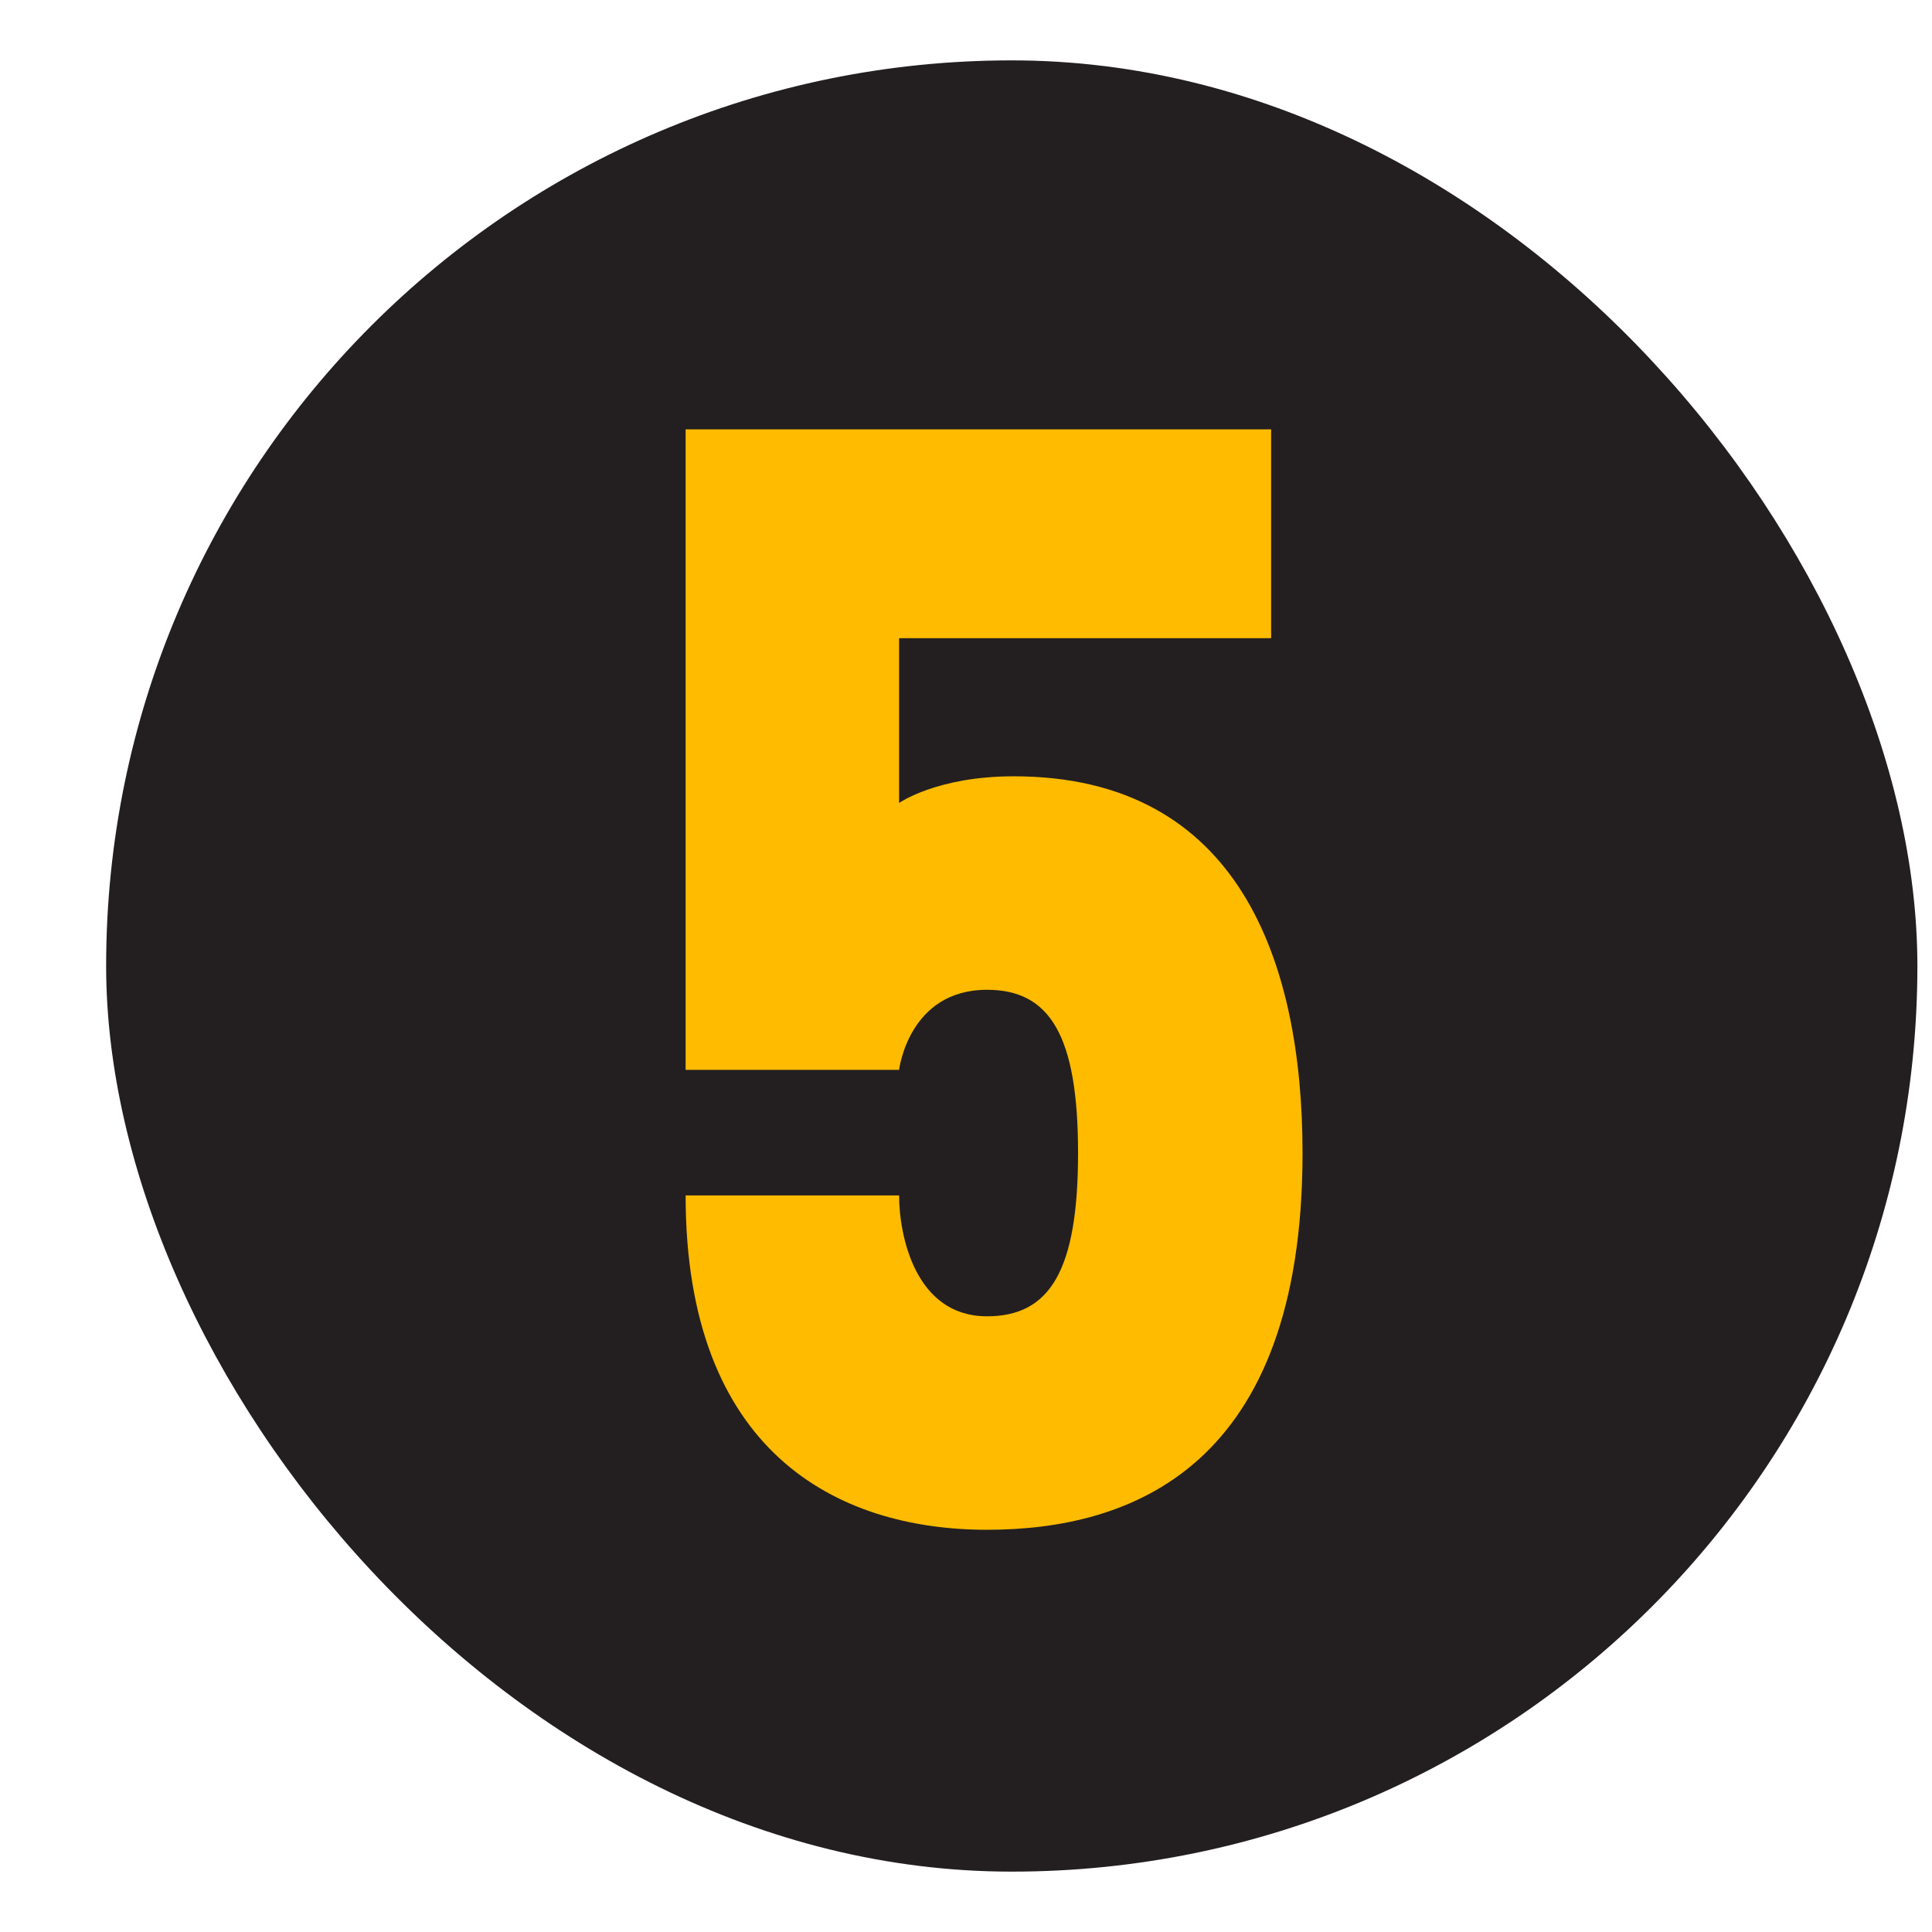
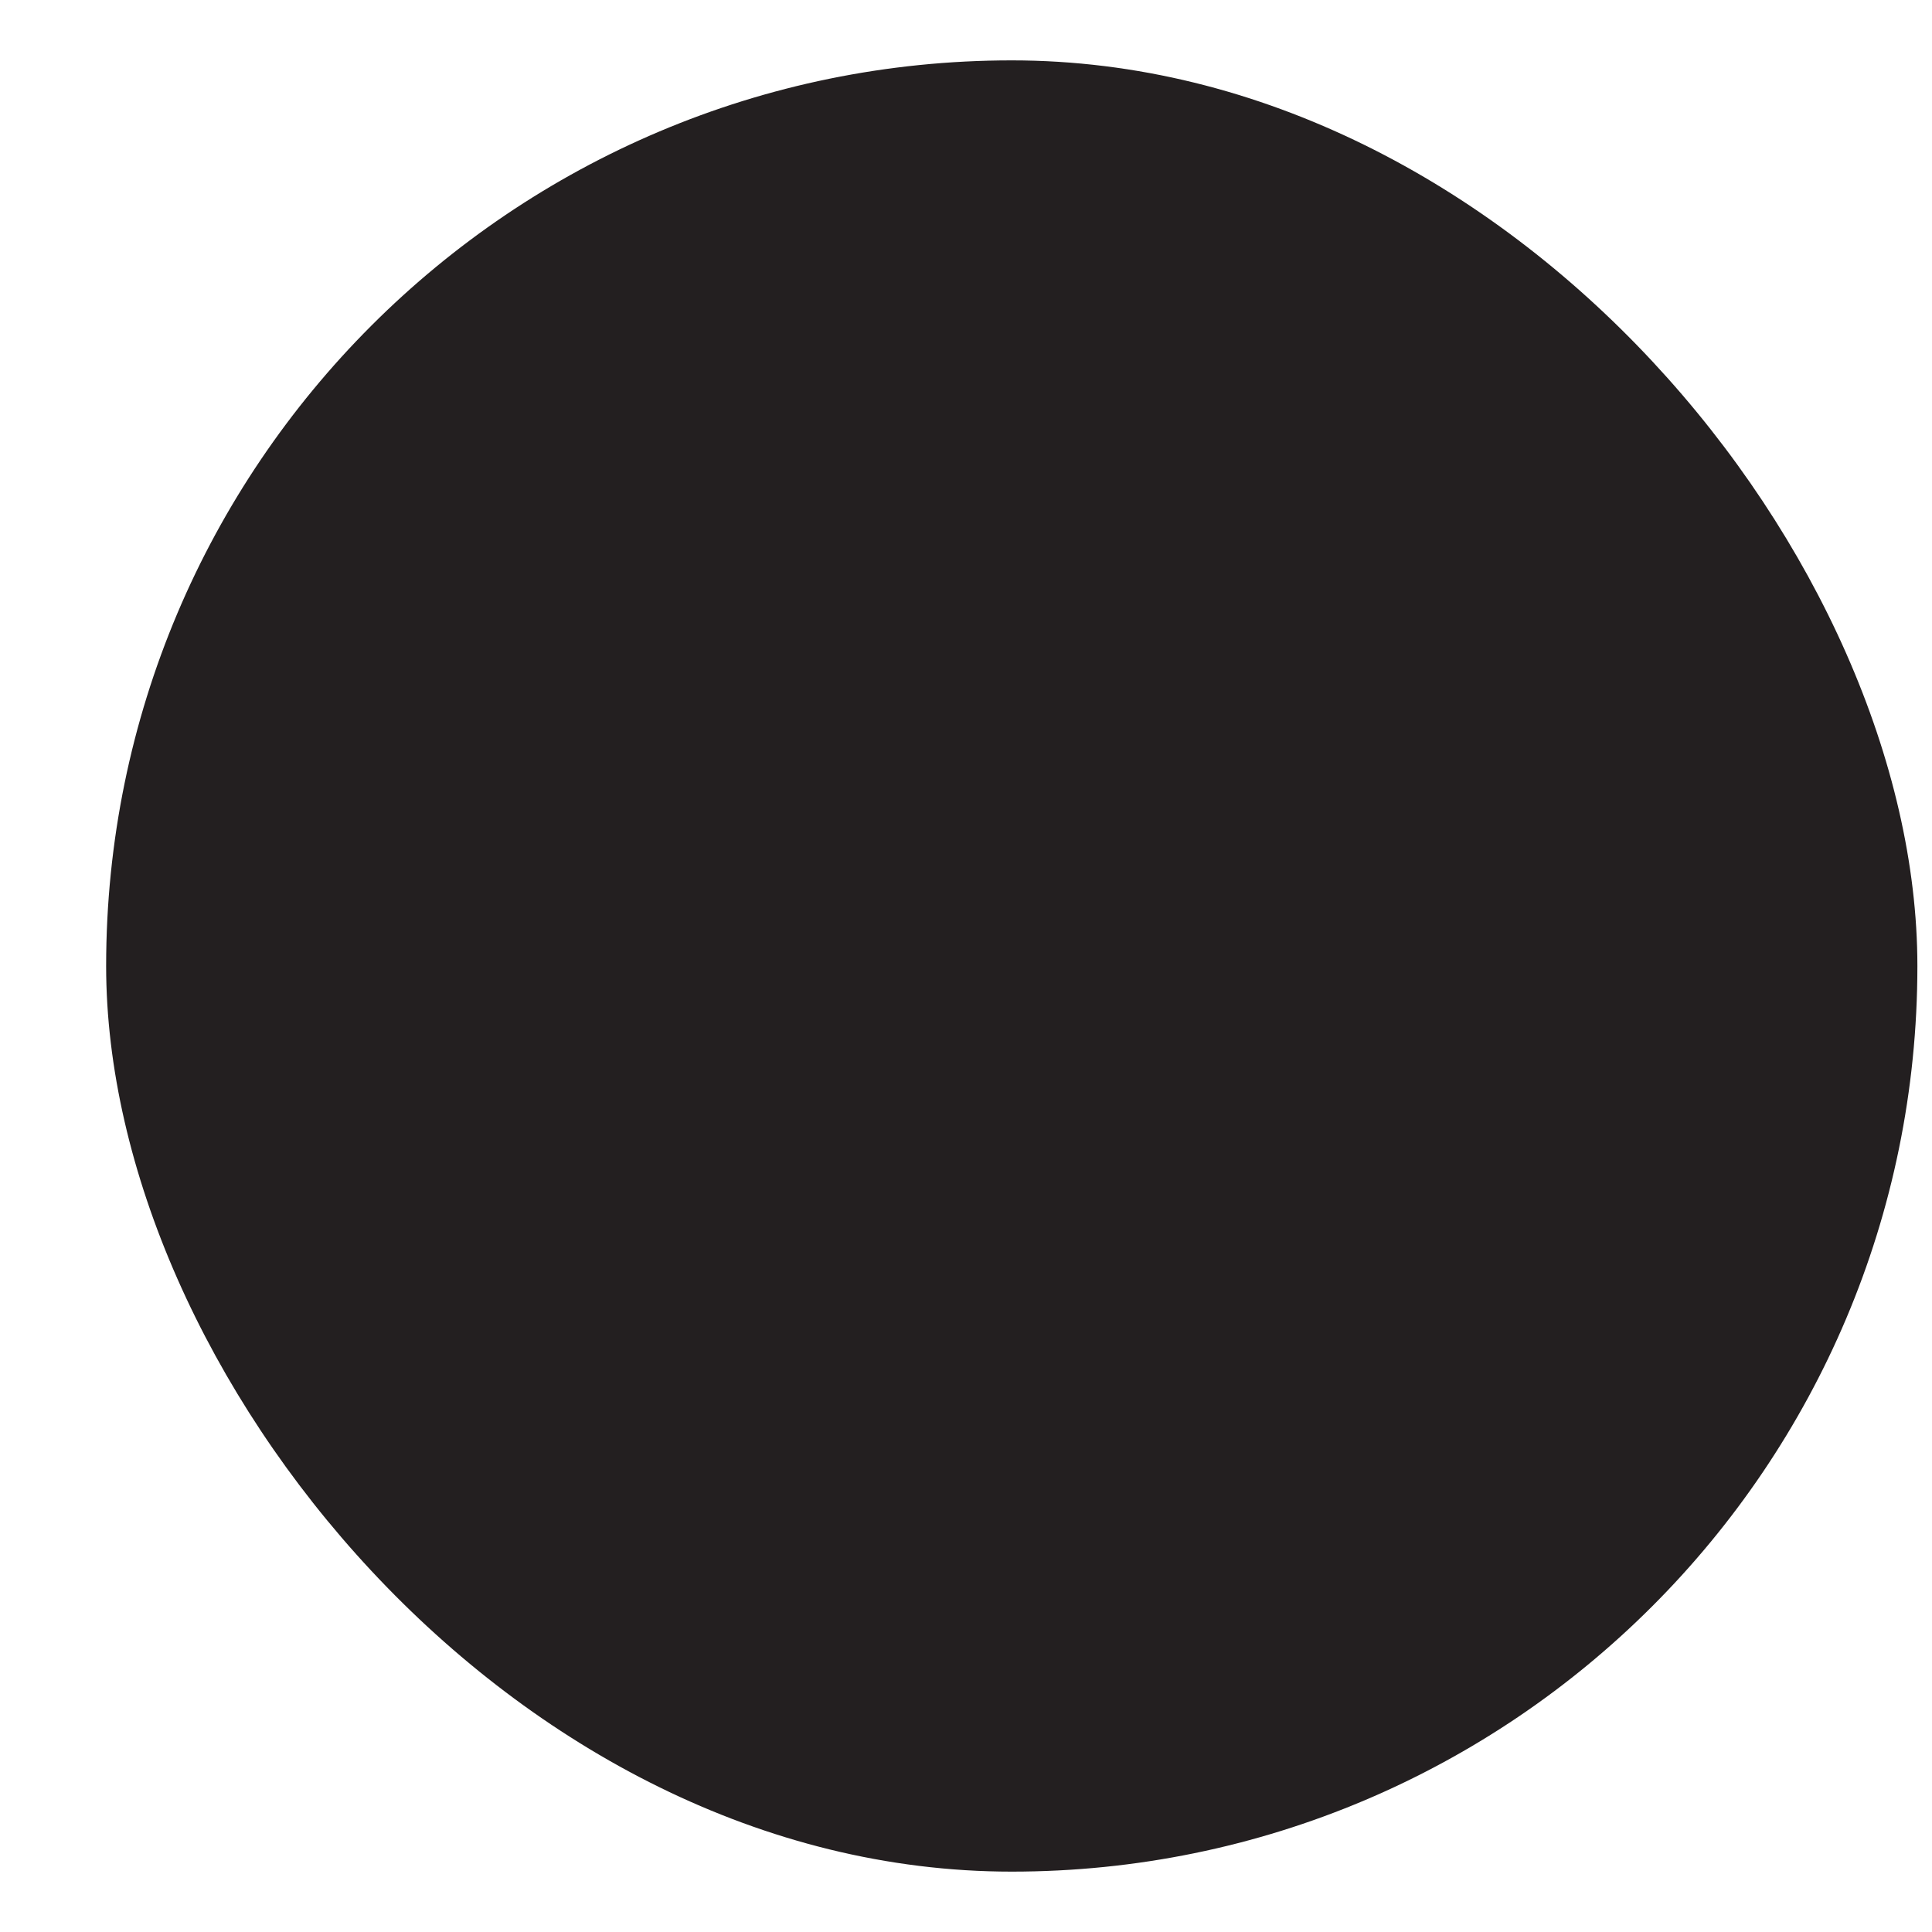
<svg xmlns="http://www.w3.org/2000/svg" width="16" height="16" viewBox="0 0 16 16" fill="none">
  <rect x="0.879" y="0.5" width="15" height="15" rx="7.5" fill="#231F20" />
-   <path d="M8.174 12.669C6.926 12.669 5.678 12.019 5.678 9.9H7.446C7.446 10.225 7.576 10.901 8.174 10.901C8.694 10.901 8.928 10.524 8.928 9.549C8.928 8.574 8.694 8.197 8.174 8.197C7.524 8.197 7.446 8.86 7.446 8.86H5.678V3.556H10.527V5.285H7.446V6.65C7.446 6.65 7.758 6.429 8.395 6.429C10.267 6.429 10.787 7.976 10.787 9.549C10.787 12.149 9.37 12.669 8.174 12.669Z" fill="#FFBB00" />
</svg>